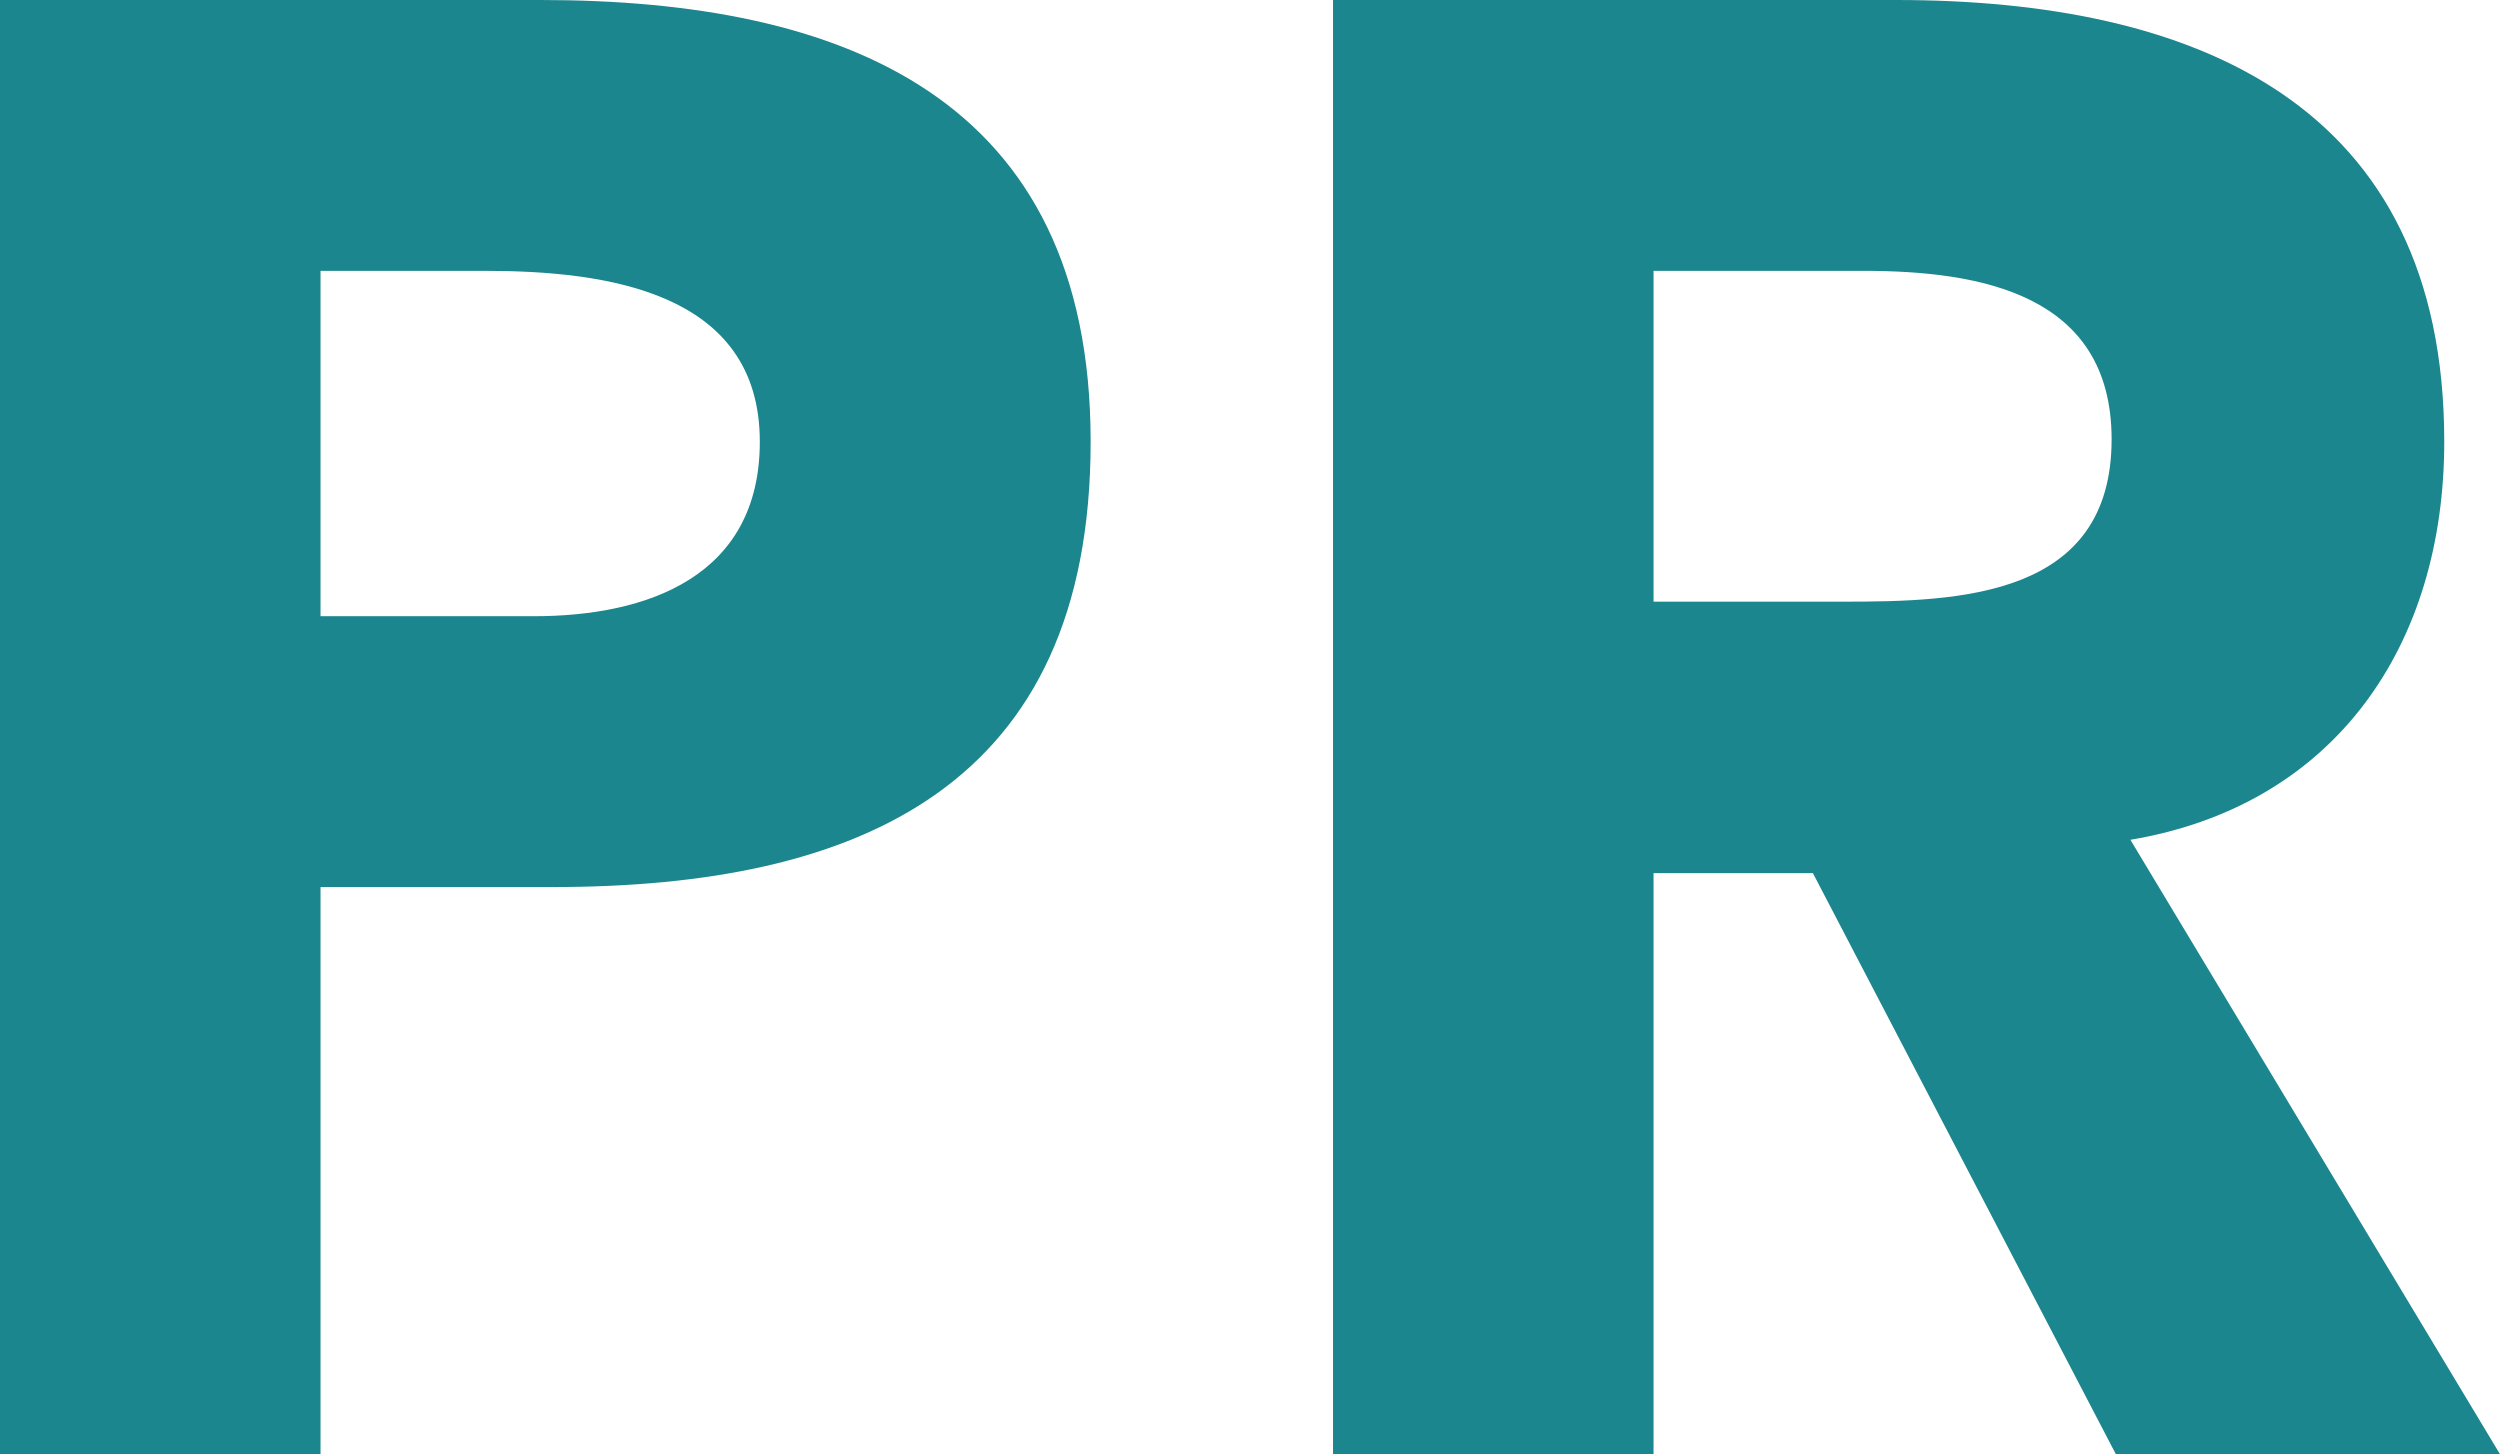
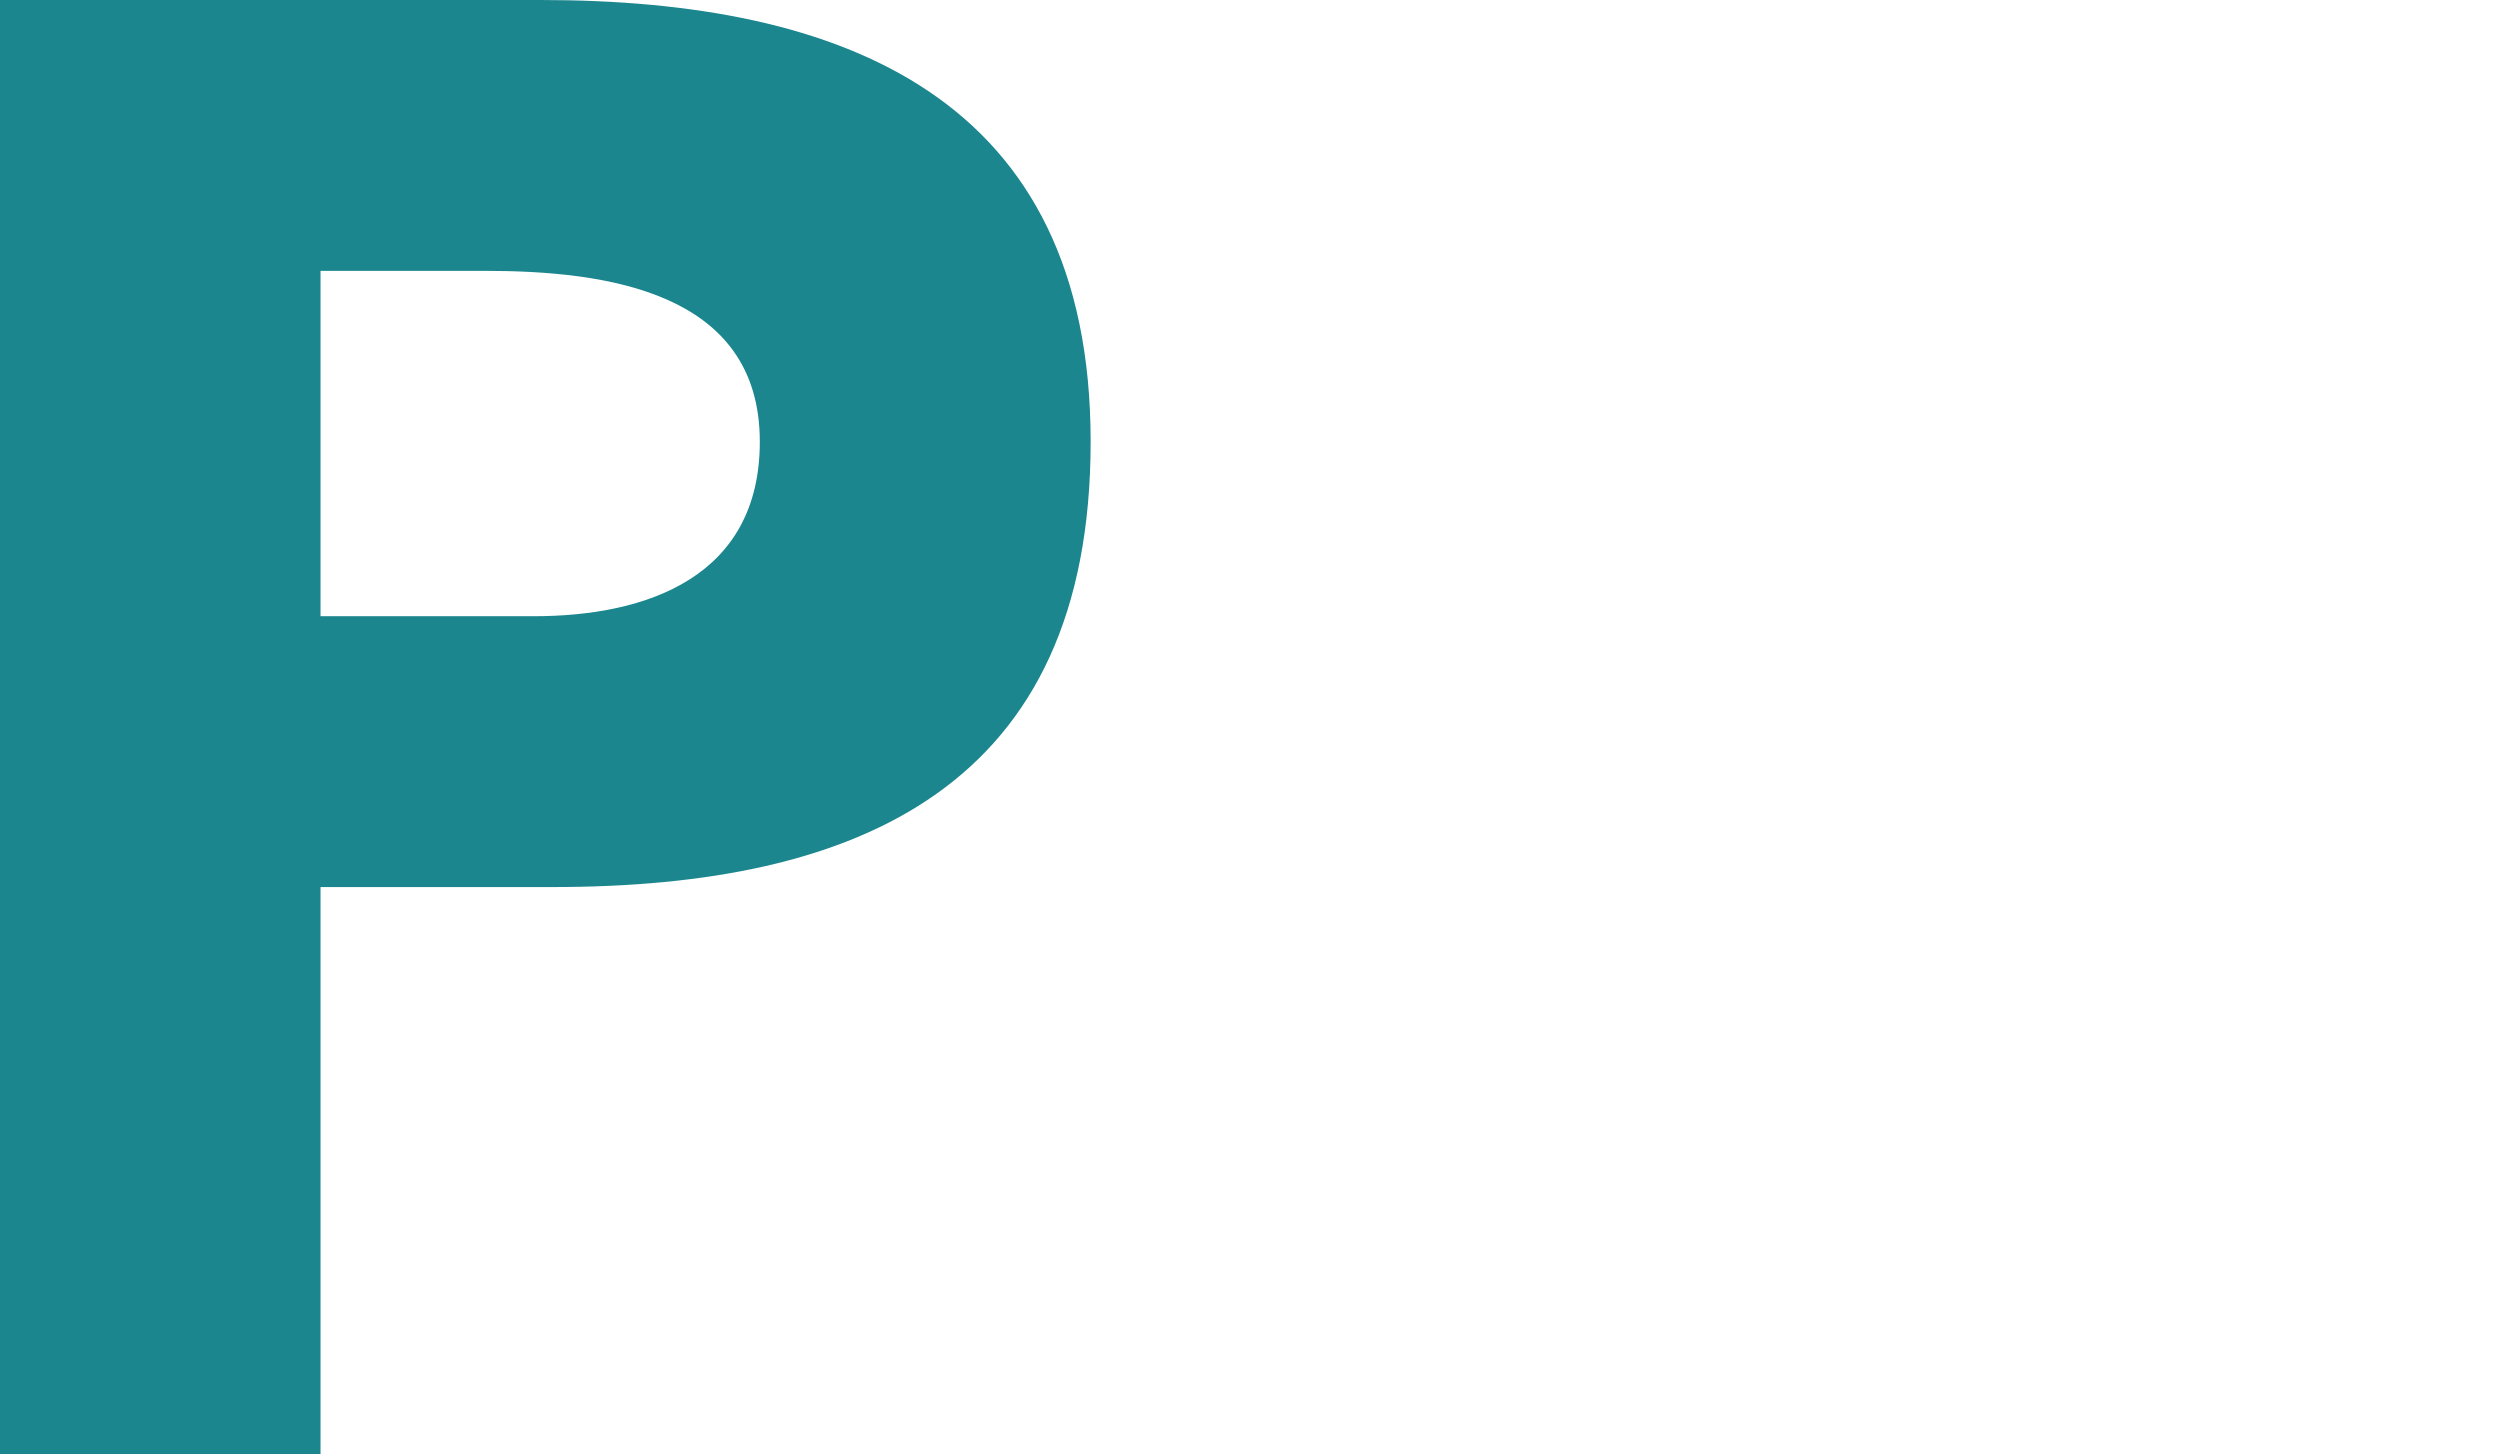
<svg xmlns="http://www.w3.org/2000/svg" viewBox="0 0 41.26 24">
  <defs>
    <style>.cls-1{fill:#1b868e;}</style>
  </defs>
  <title>Asset 3</title>
  <g id="Layer_2" data-name="Layer 2">
    <g id="Layer_2-2" data-name="Layer 2">
      <path class="cls-1" d="M0,0H8.92C13.9,0,18,1.59,18,7.29s-3.83,7.35-8.88,7.35H5.29V24H0ZM5.29,10.17H8.81c1.87,0,3.73-.65,3.73-2.88C12.54,4.81,10,4.47,8,4.47H5.29Z" />
-       <path class="cls-1" d="M22,0h9.29c4.92,0,9.05,1.69,9.05,7.29,0,3.35-1.79,6-5.18,6.57L41.26,24H34.92l-5-9.59H27.29V24H22Zm5.29,9.93h3.12c1.93,0,4.44-.07,4.44-2.68,0-2.4-2.17-2.78-4.1-2.78H27.29Z" />
    </g>
  </g>
</svg>